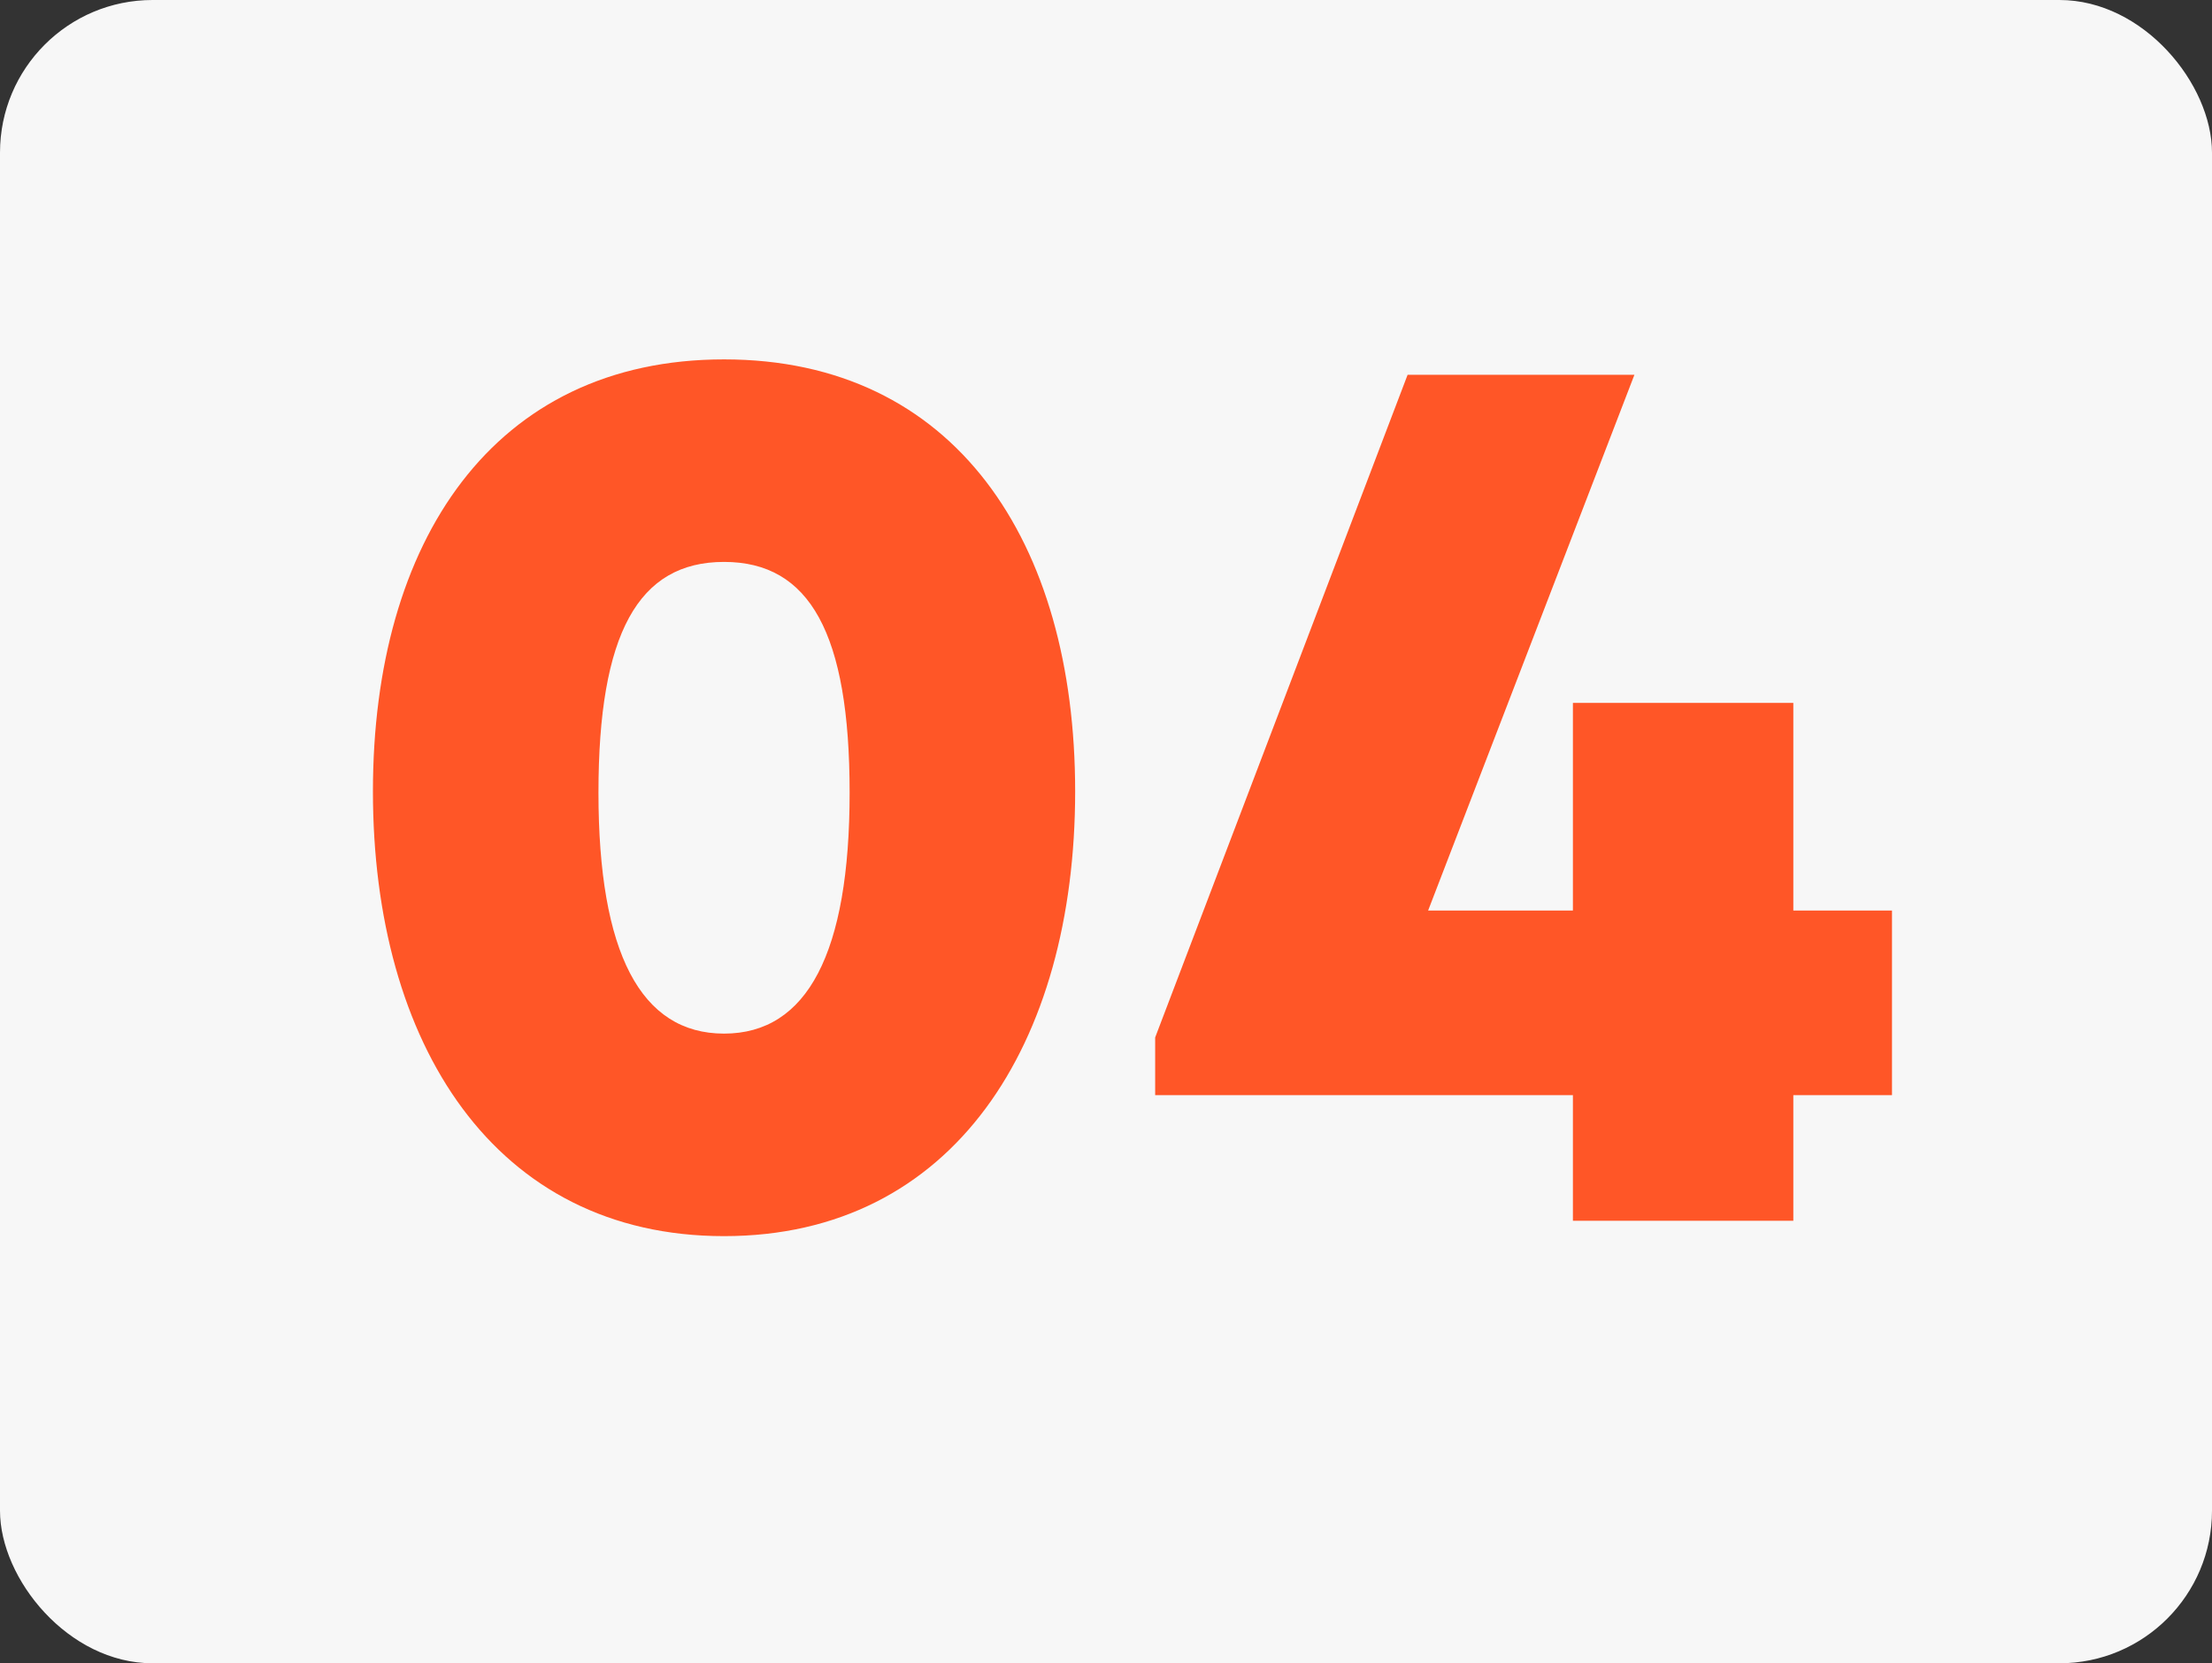
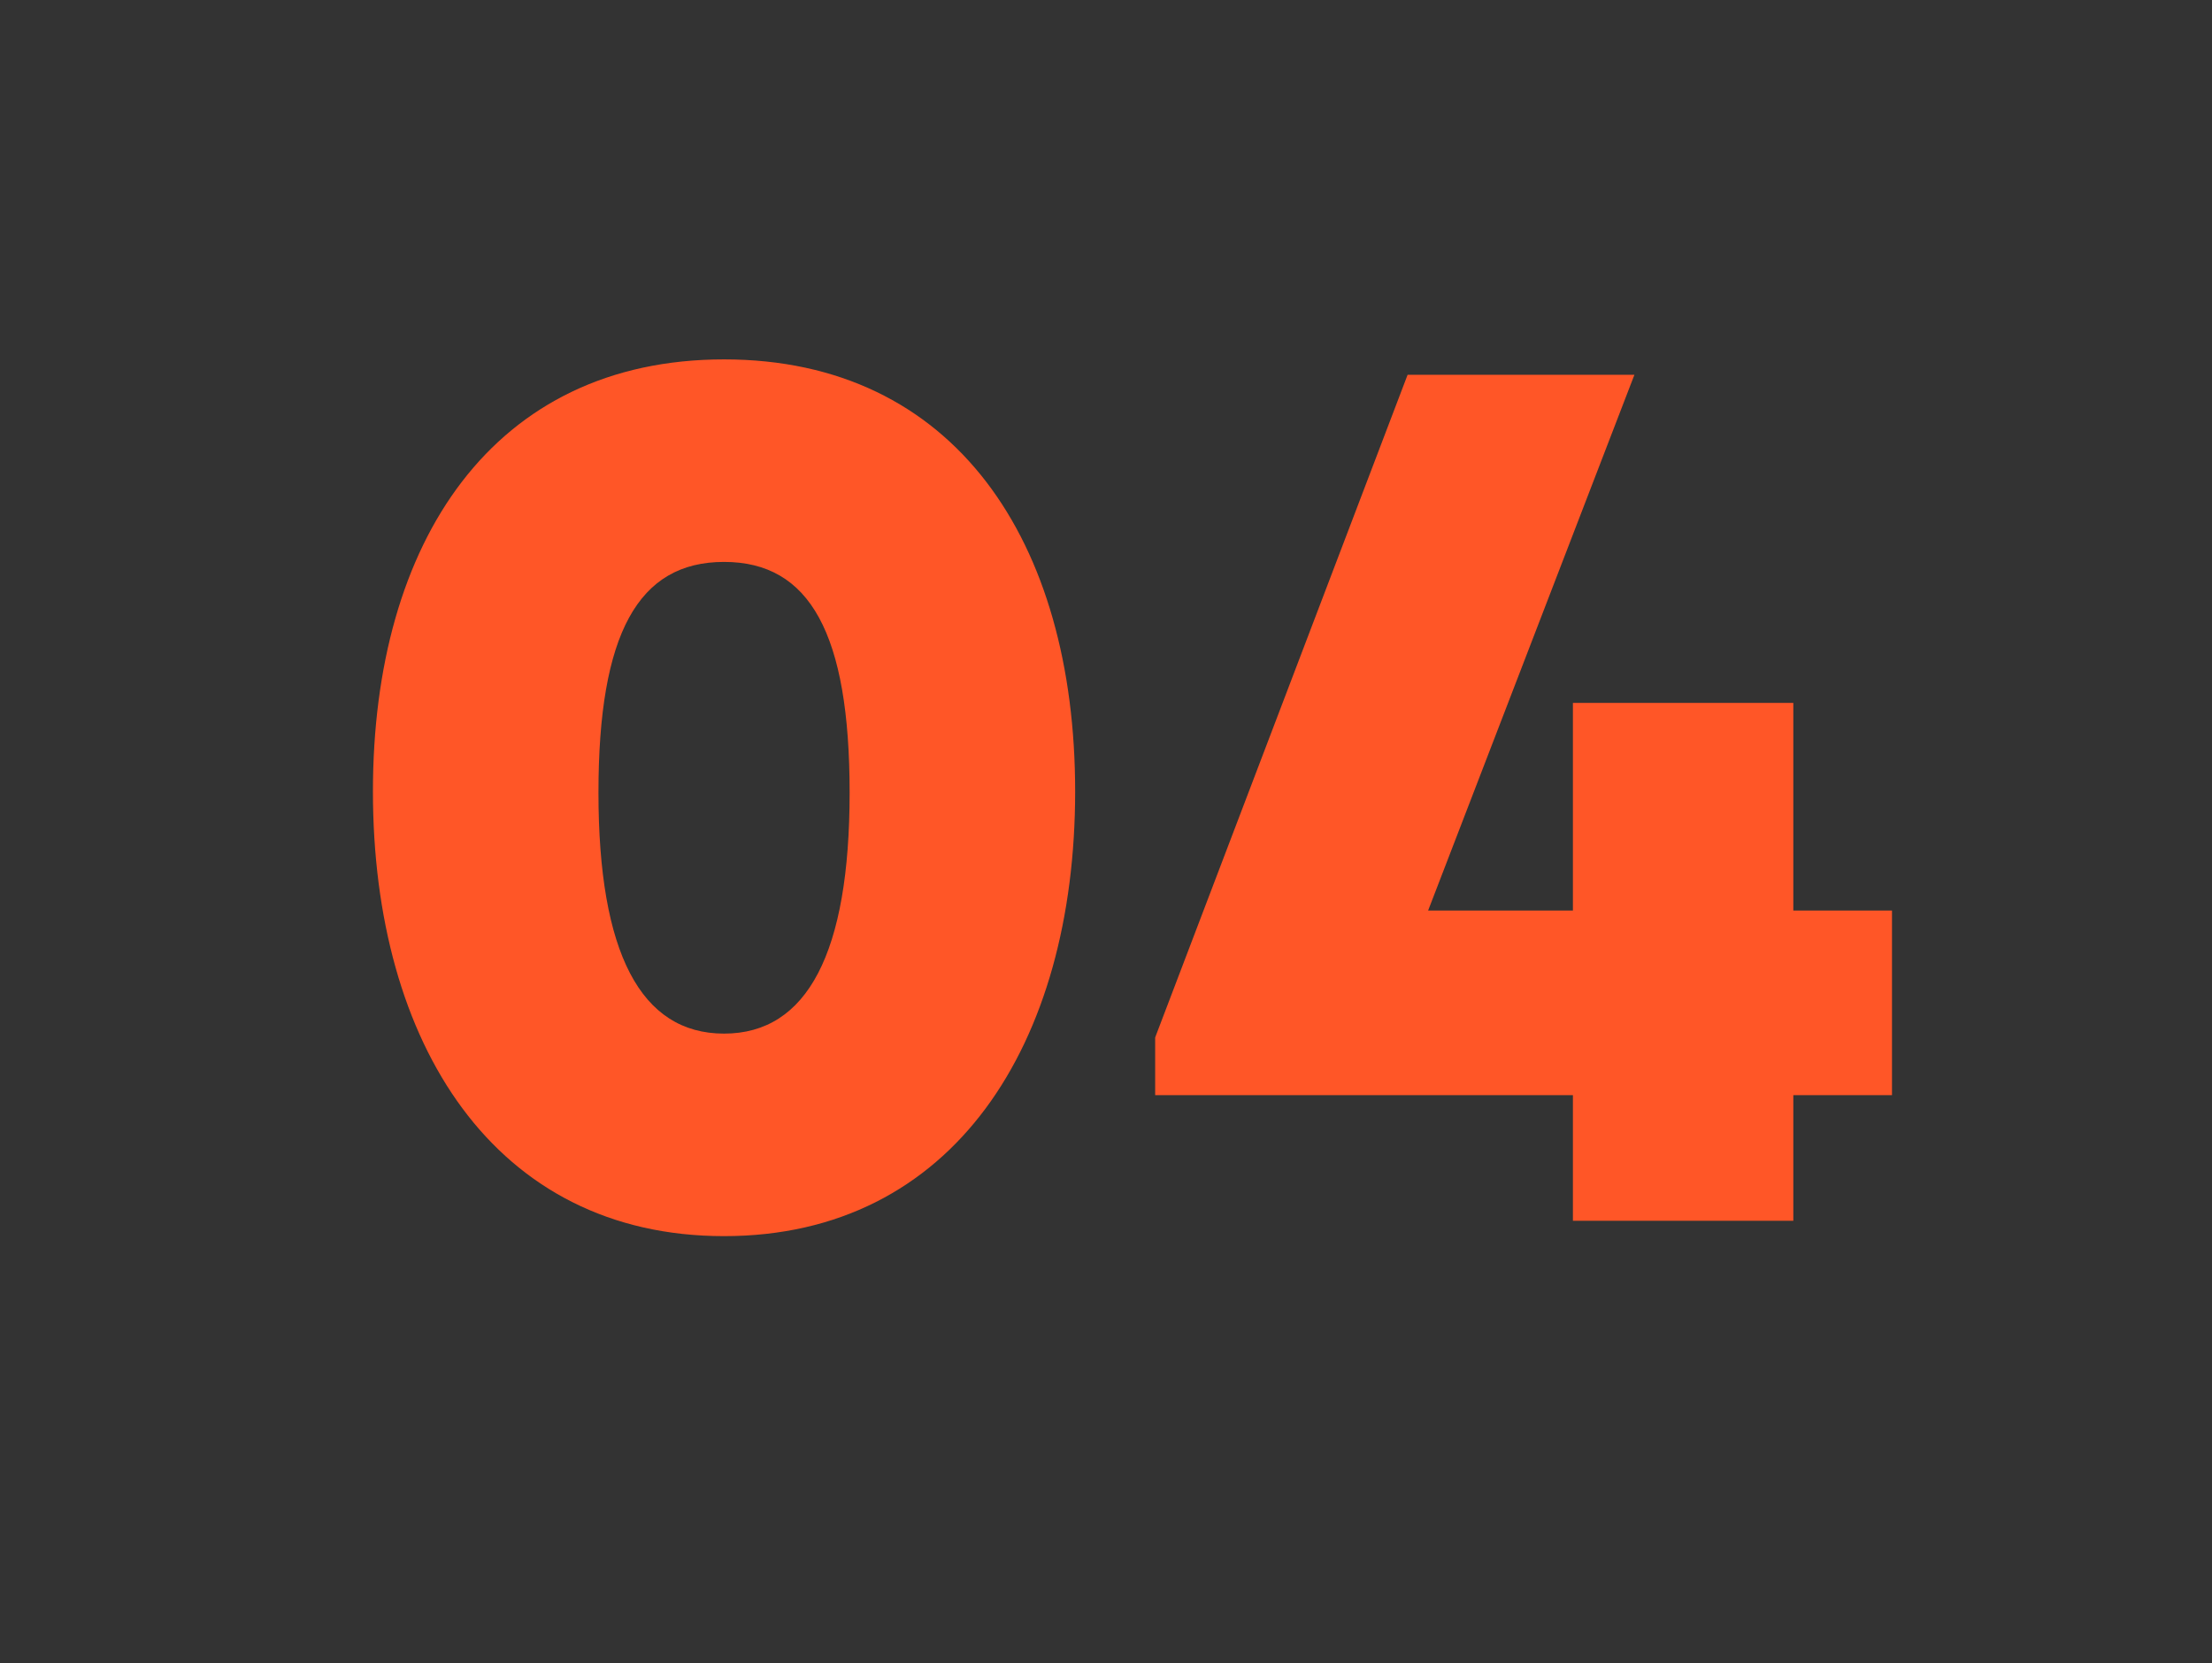
<svg xmlns="http://www.w3.org/2000/svg" width="145" height="109" viewBox="0 0 145 109" fill="none">
  <rect x="0" y="0" width="145" height="109" fill="#333333" stroke="none" />
-   <rect width="145" height="109" rx="10" fill="#F7F7F7" />
  <path d="M24.446 51.86C24.446 35.48 32.342 23.552 47.462 23.552C62.582 23.552 70.478 35.48 70.478 51.86C70.478 68.408 62.498 81.008 47.462 81.008C32.426 81.008 24.446 68.408 24.446 51.86ZM55.694 51.944C55.694 41.528 53.09 36.824 47.462 36.824C41.834 36.824 39.23 41.528 39.23 51.944C39.23 62.444 42.002 67.736 47.462 67.736C52.922 67.736 55.694 62.444 55.694 51.944ZM124.023 59.672V71.768H117.555V80H103.107V71.768H75.723V67.988L92.271 24.56H107.139L93.615 59.672H103.107V46.064H117.555V59.672H124.023Z" fill="#FF5627" />
</svg>